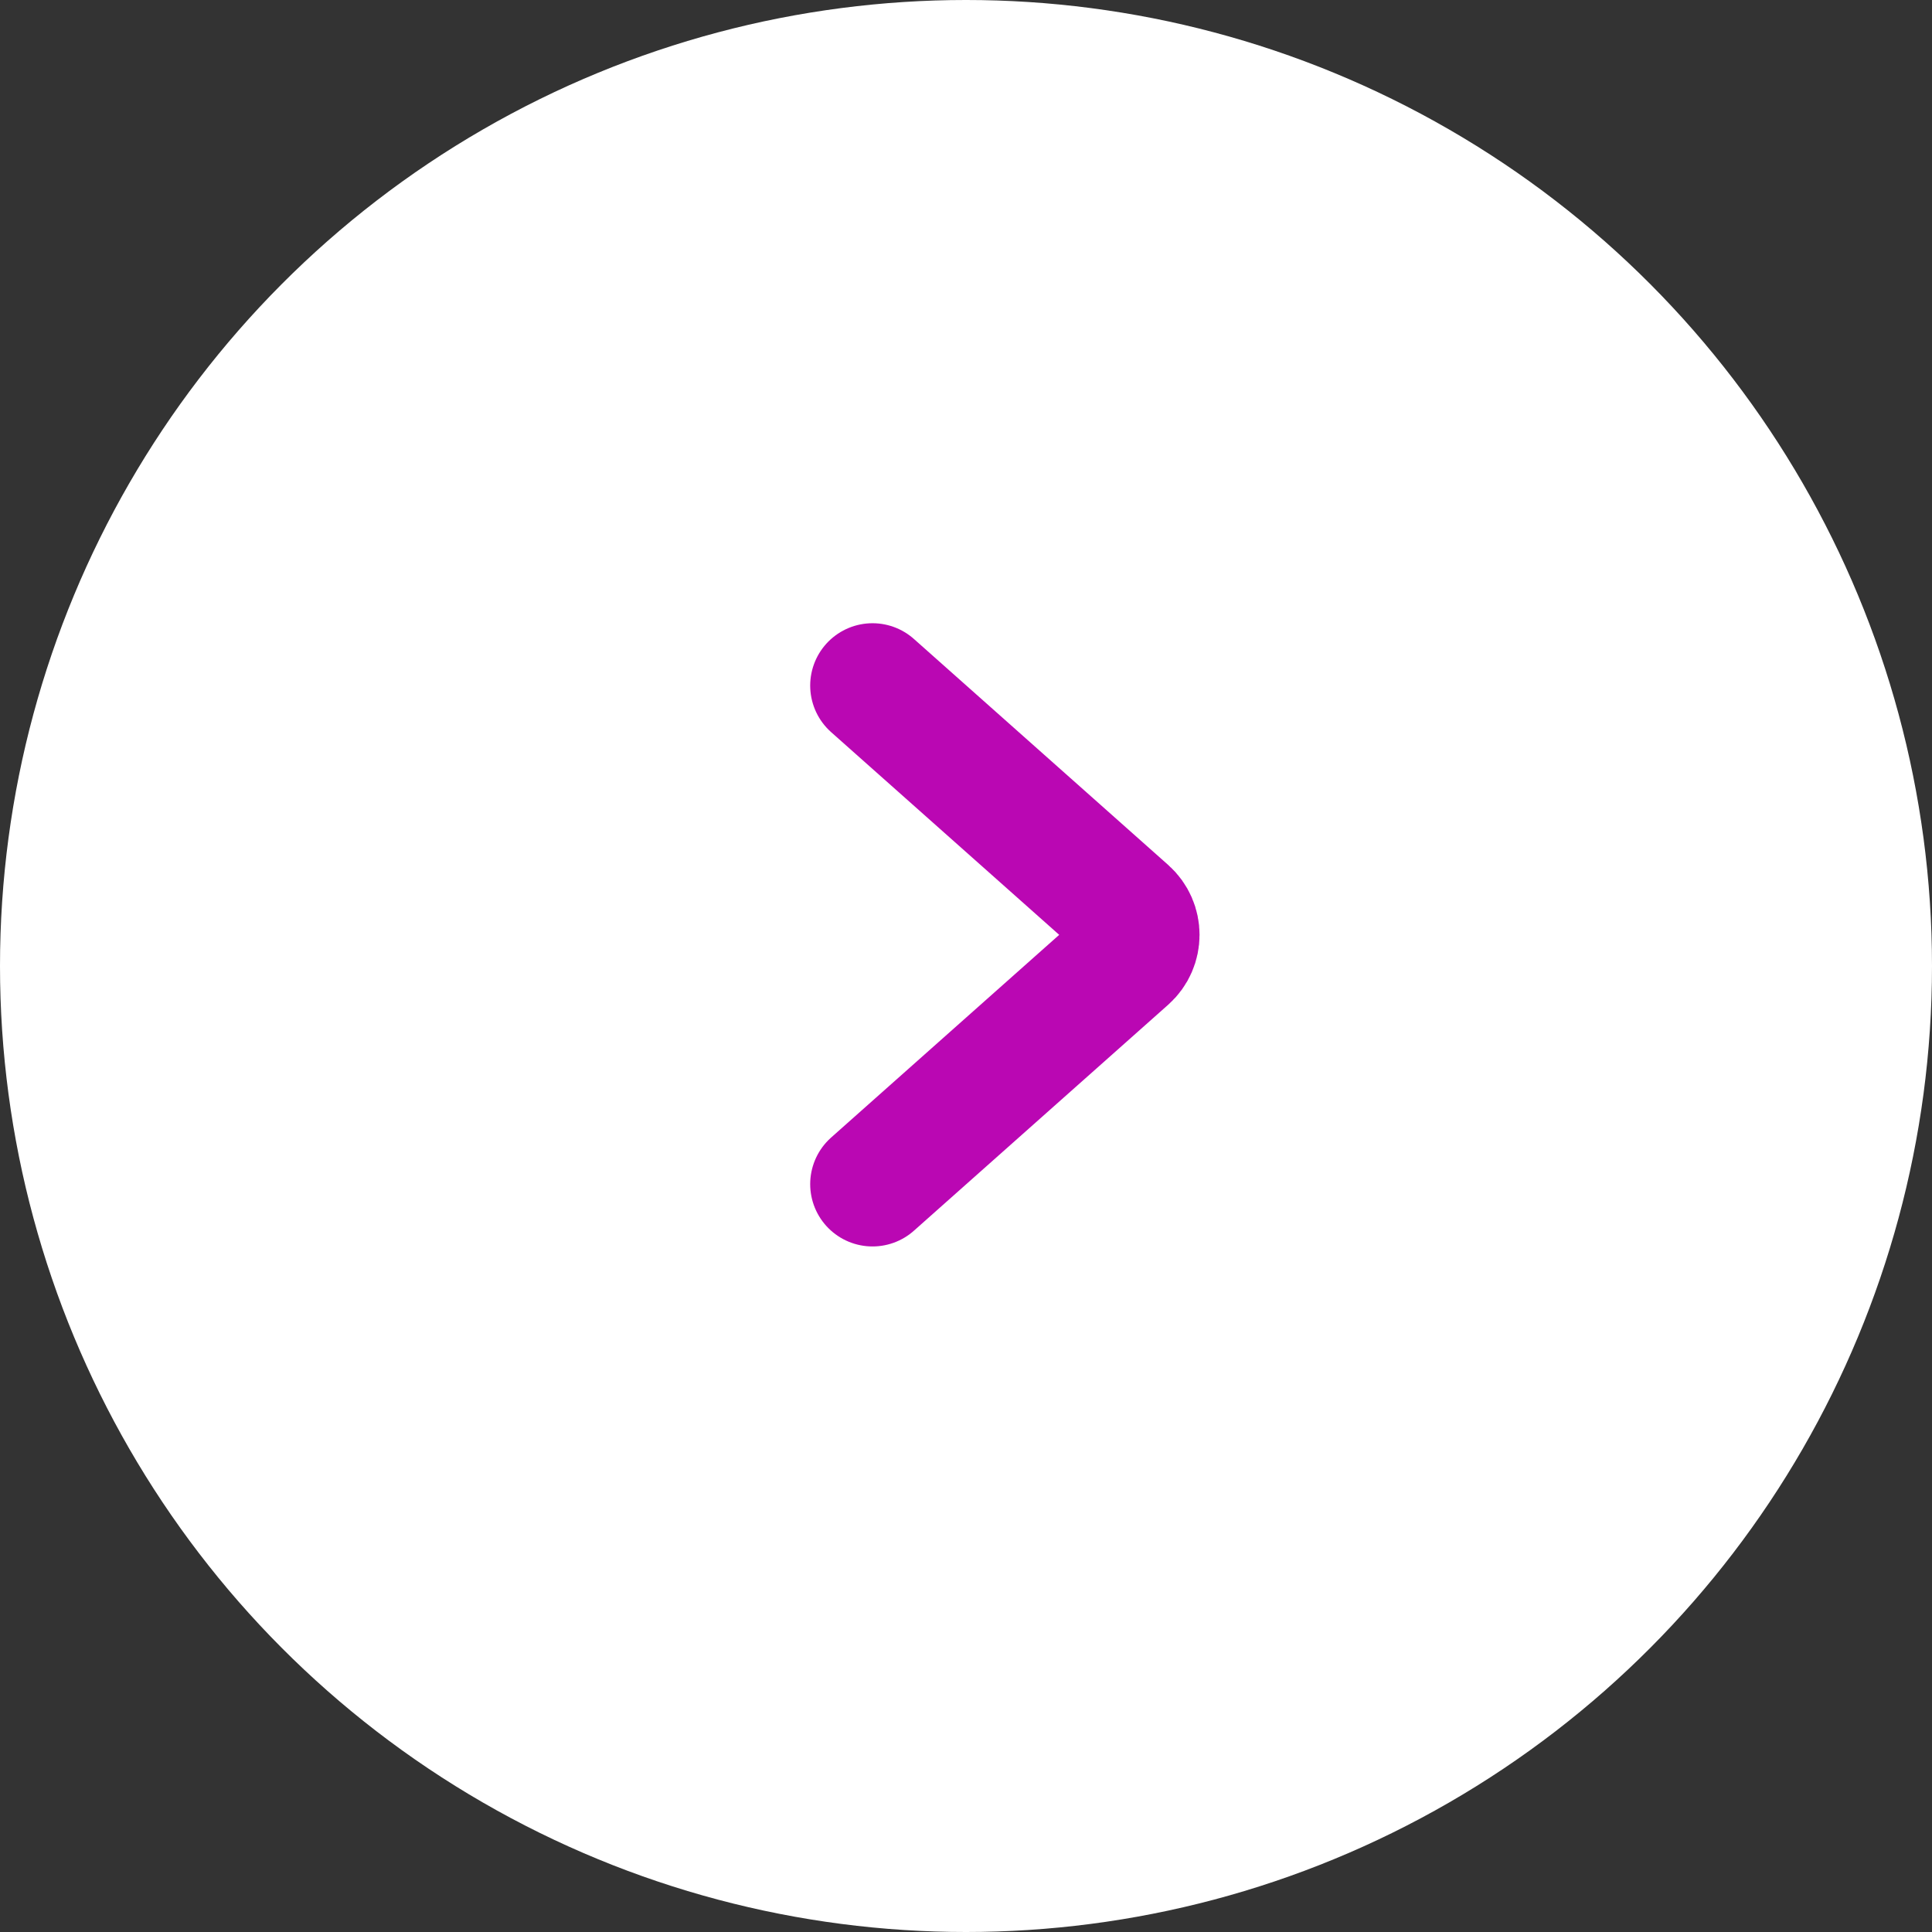
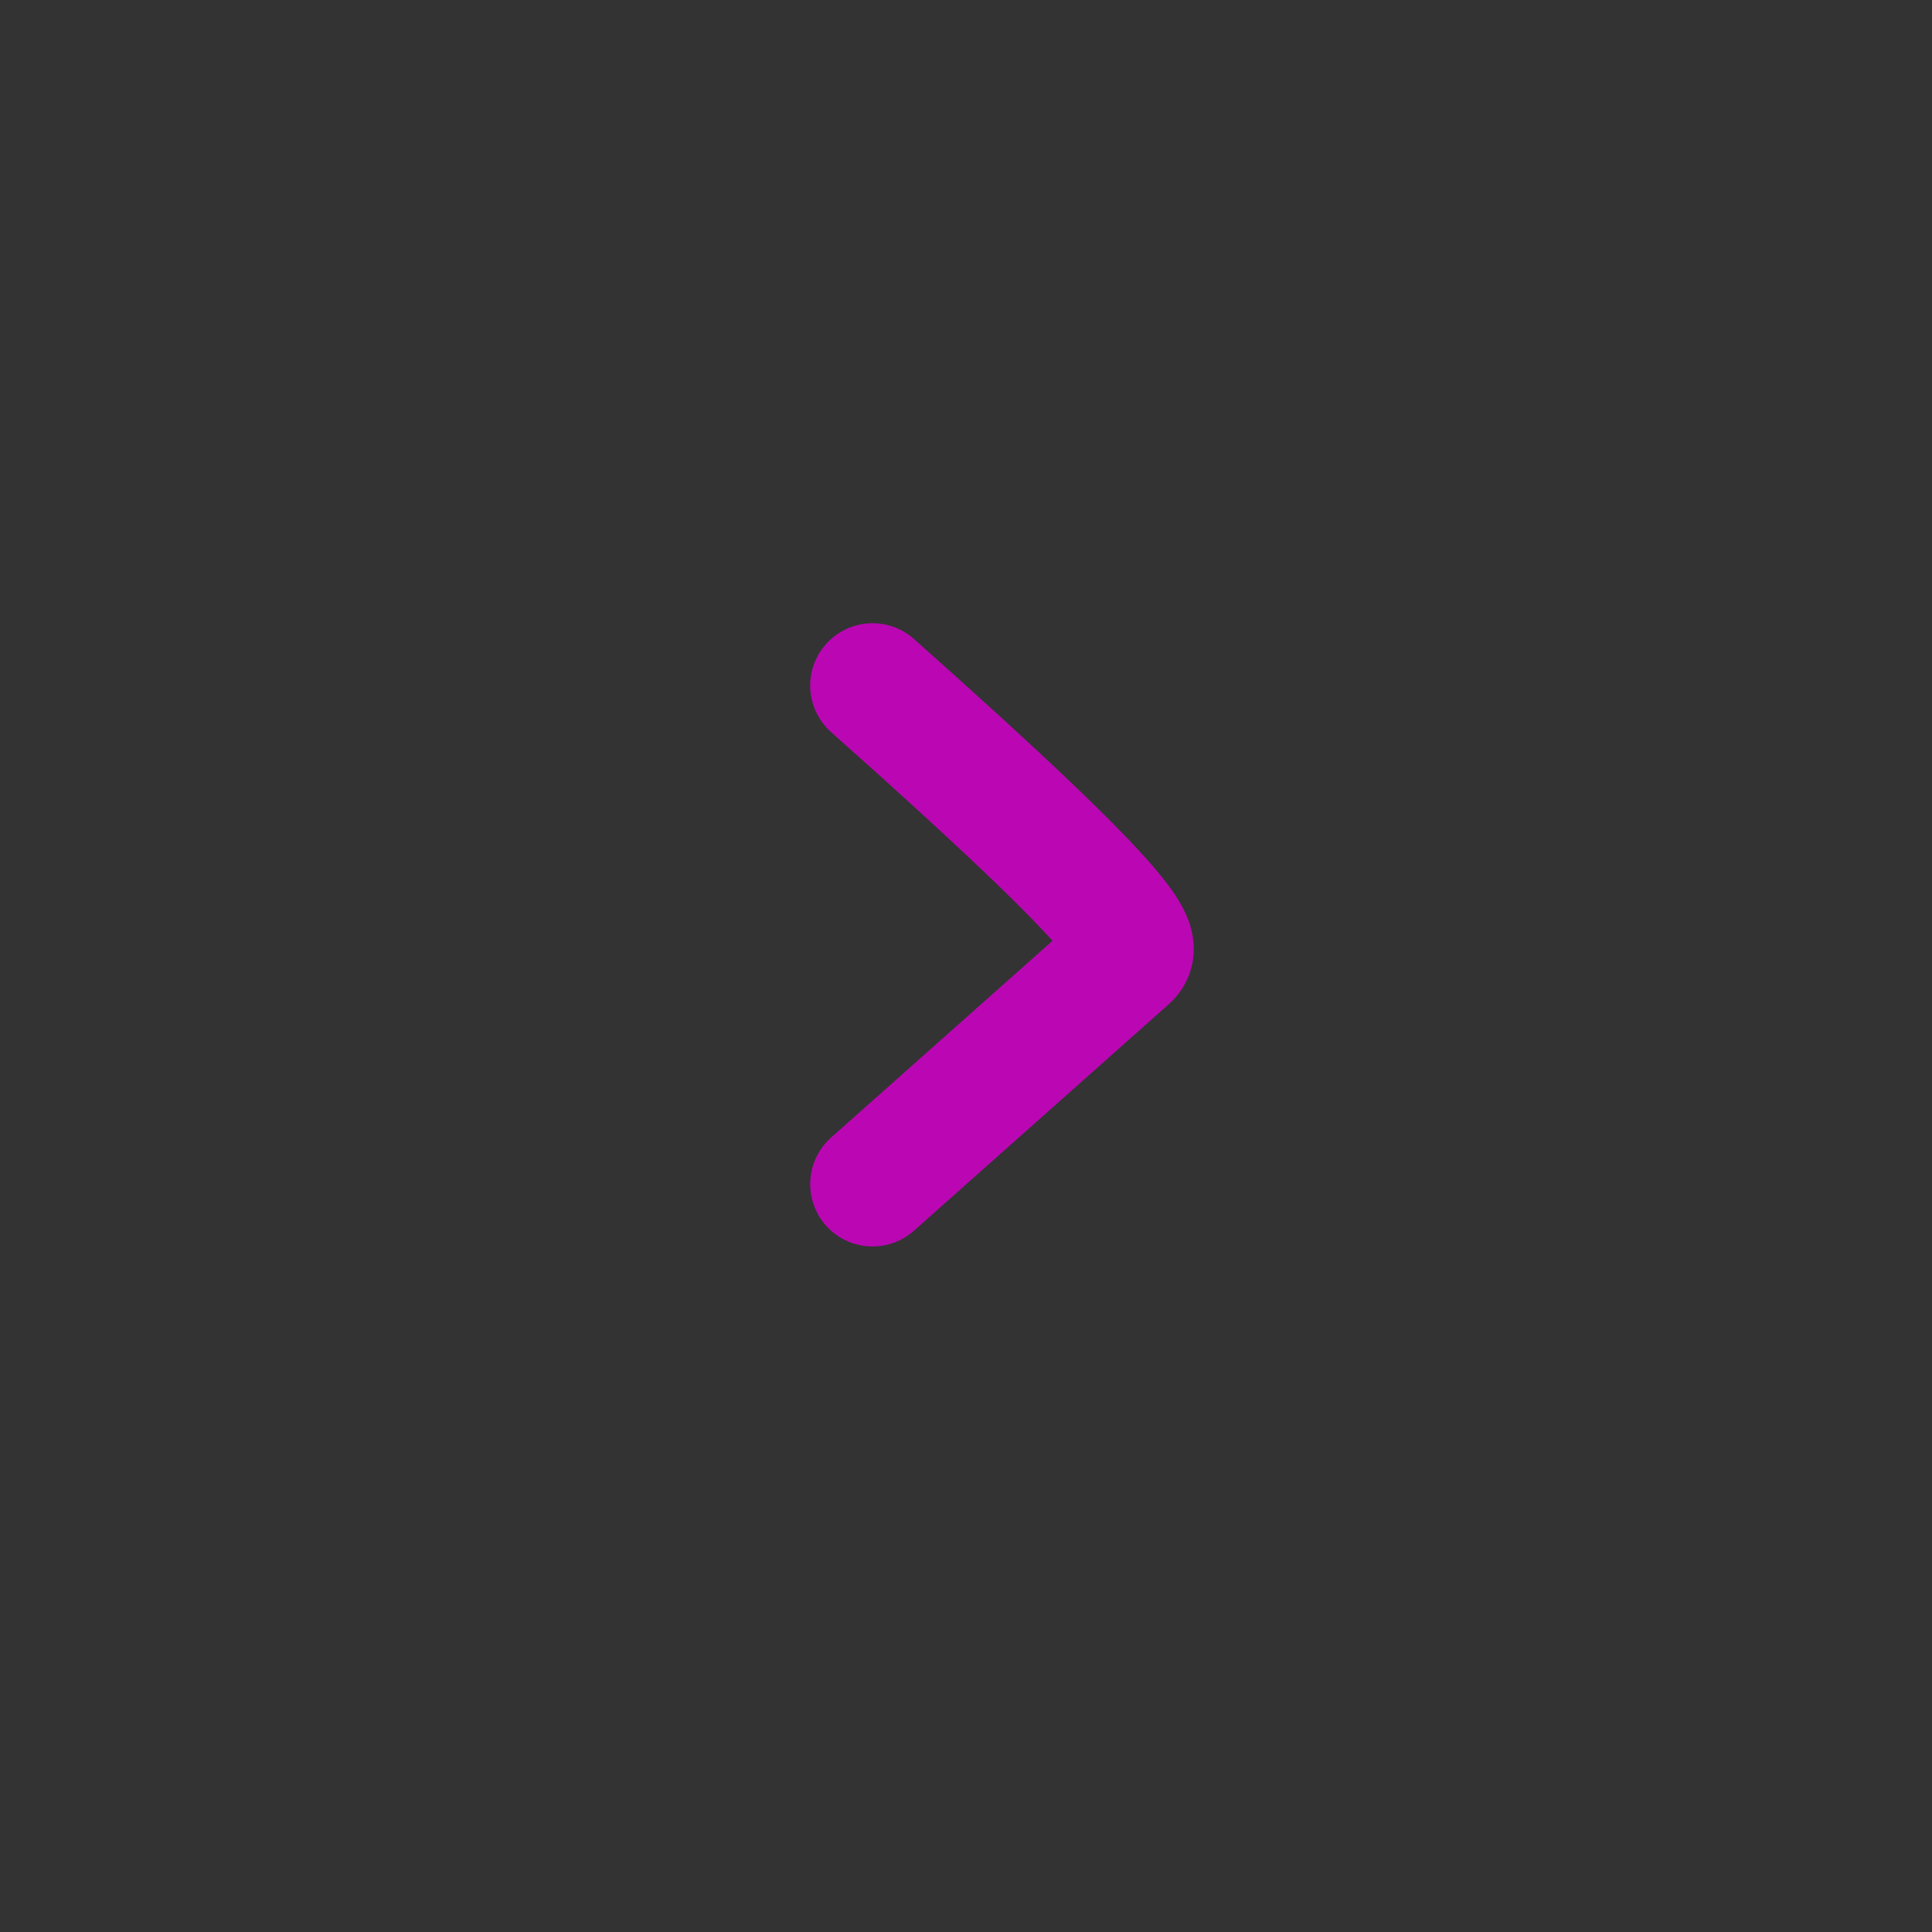
<svg xmlns="http://www.w3.org/2000/svg" width="31" height="31" viewBox="0 0 31 31" fill="none">
  <rect x="0" y="0" width="31" height="31" fill="#333333" stroke="none" />
-   <circle cx="15.5" cy="15.5" r="15.5" fill="white" />
-   <path d="M14 11L18.08 14.626C18.303 14.825 18.303 15.175 18.08 15.374L14 19" stroke="#BA07B3" stroke-width="2" stroke-linecap="round" />
+   <path d="M14 11C18.303 14.825 18.303 15.175 18.08 15.374L14 19" stroke="#BA07B3" stroke-width="2" stroke-linecap="round" />
</svg>